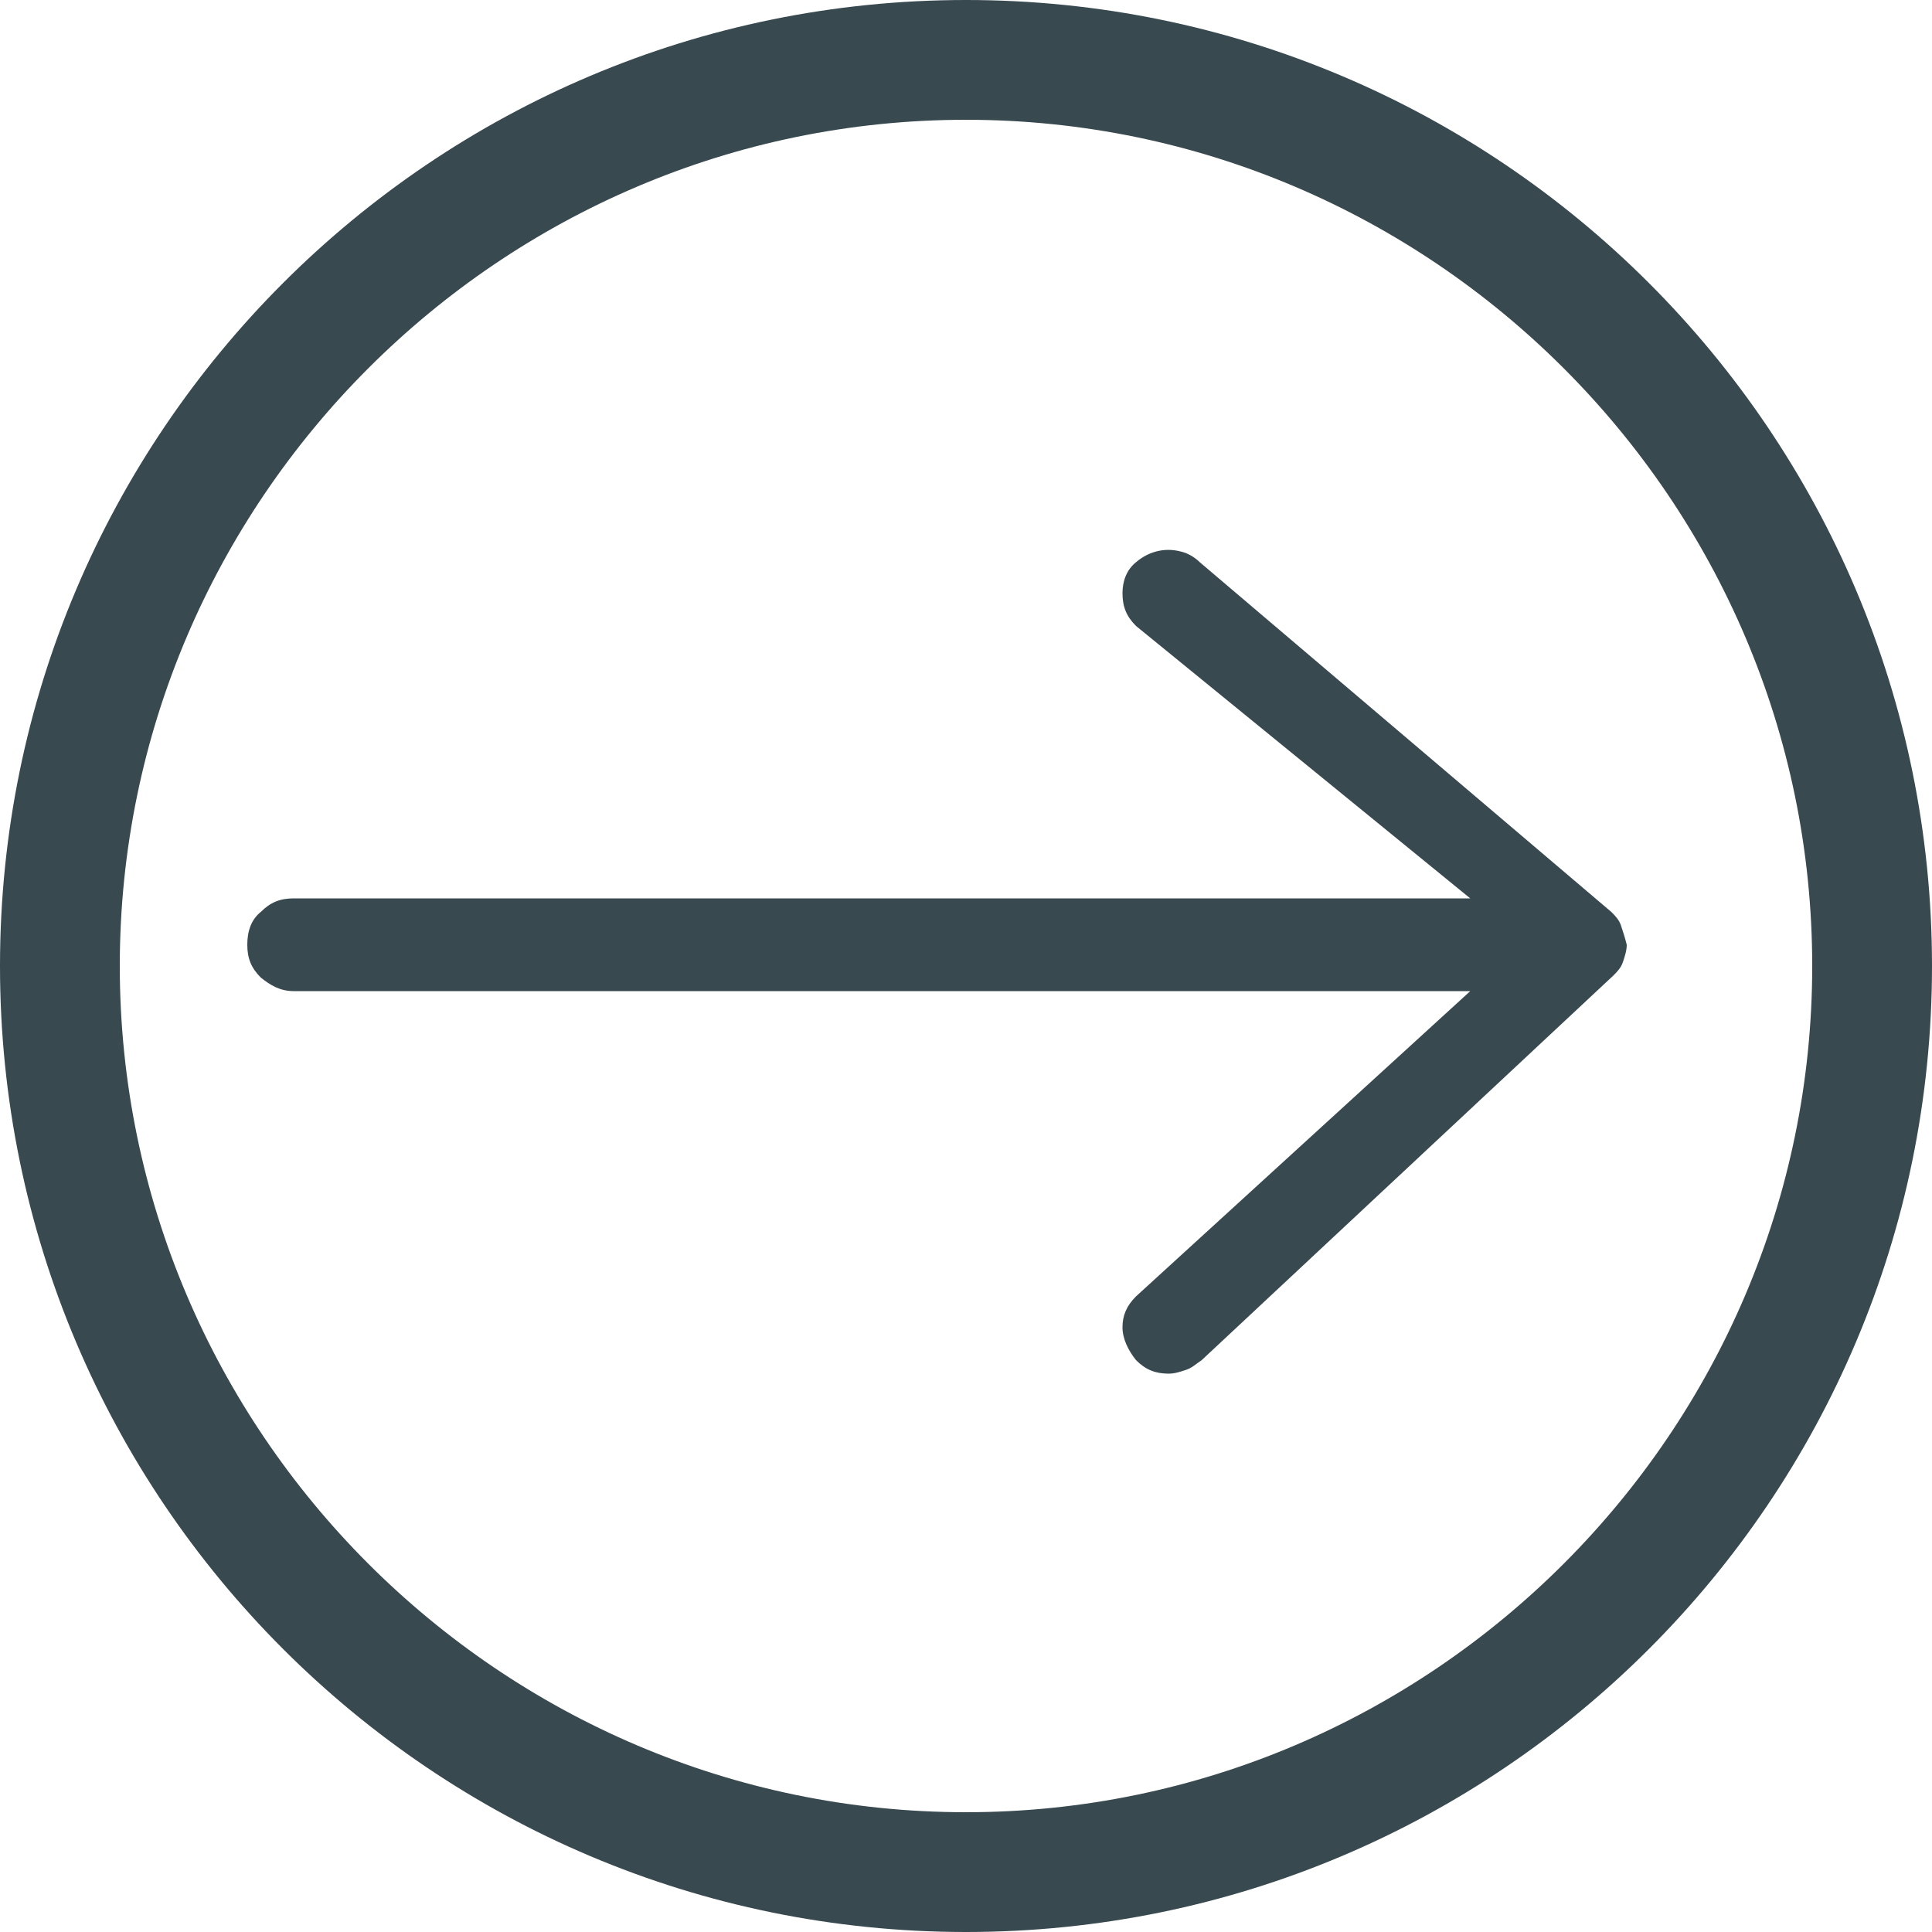
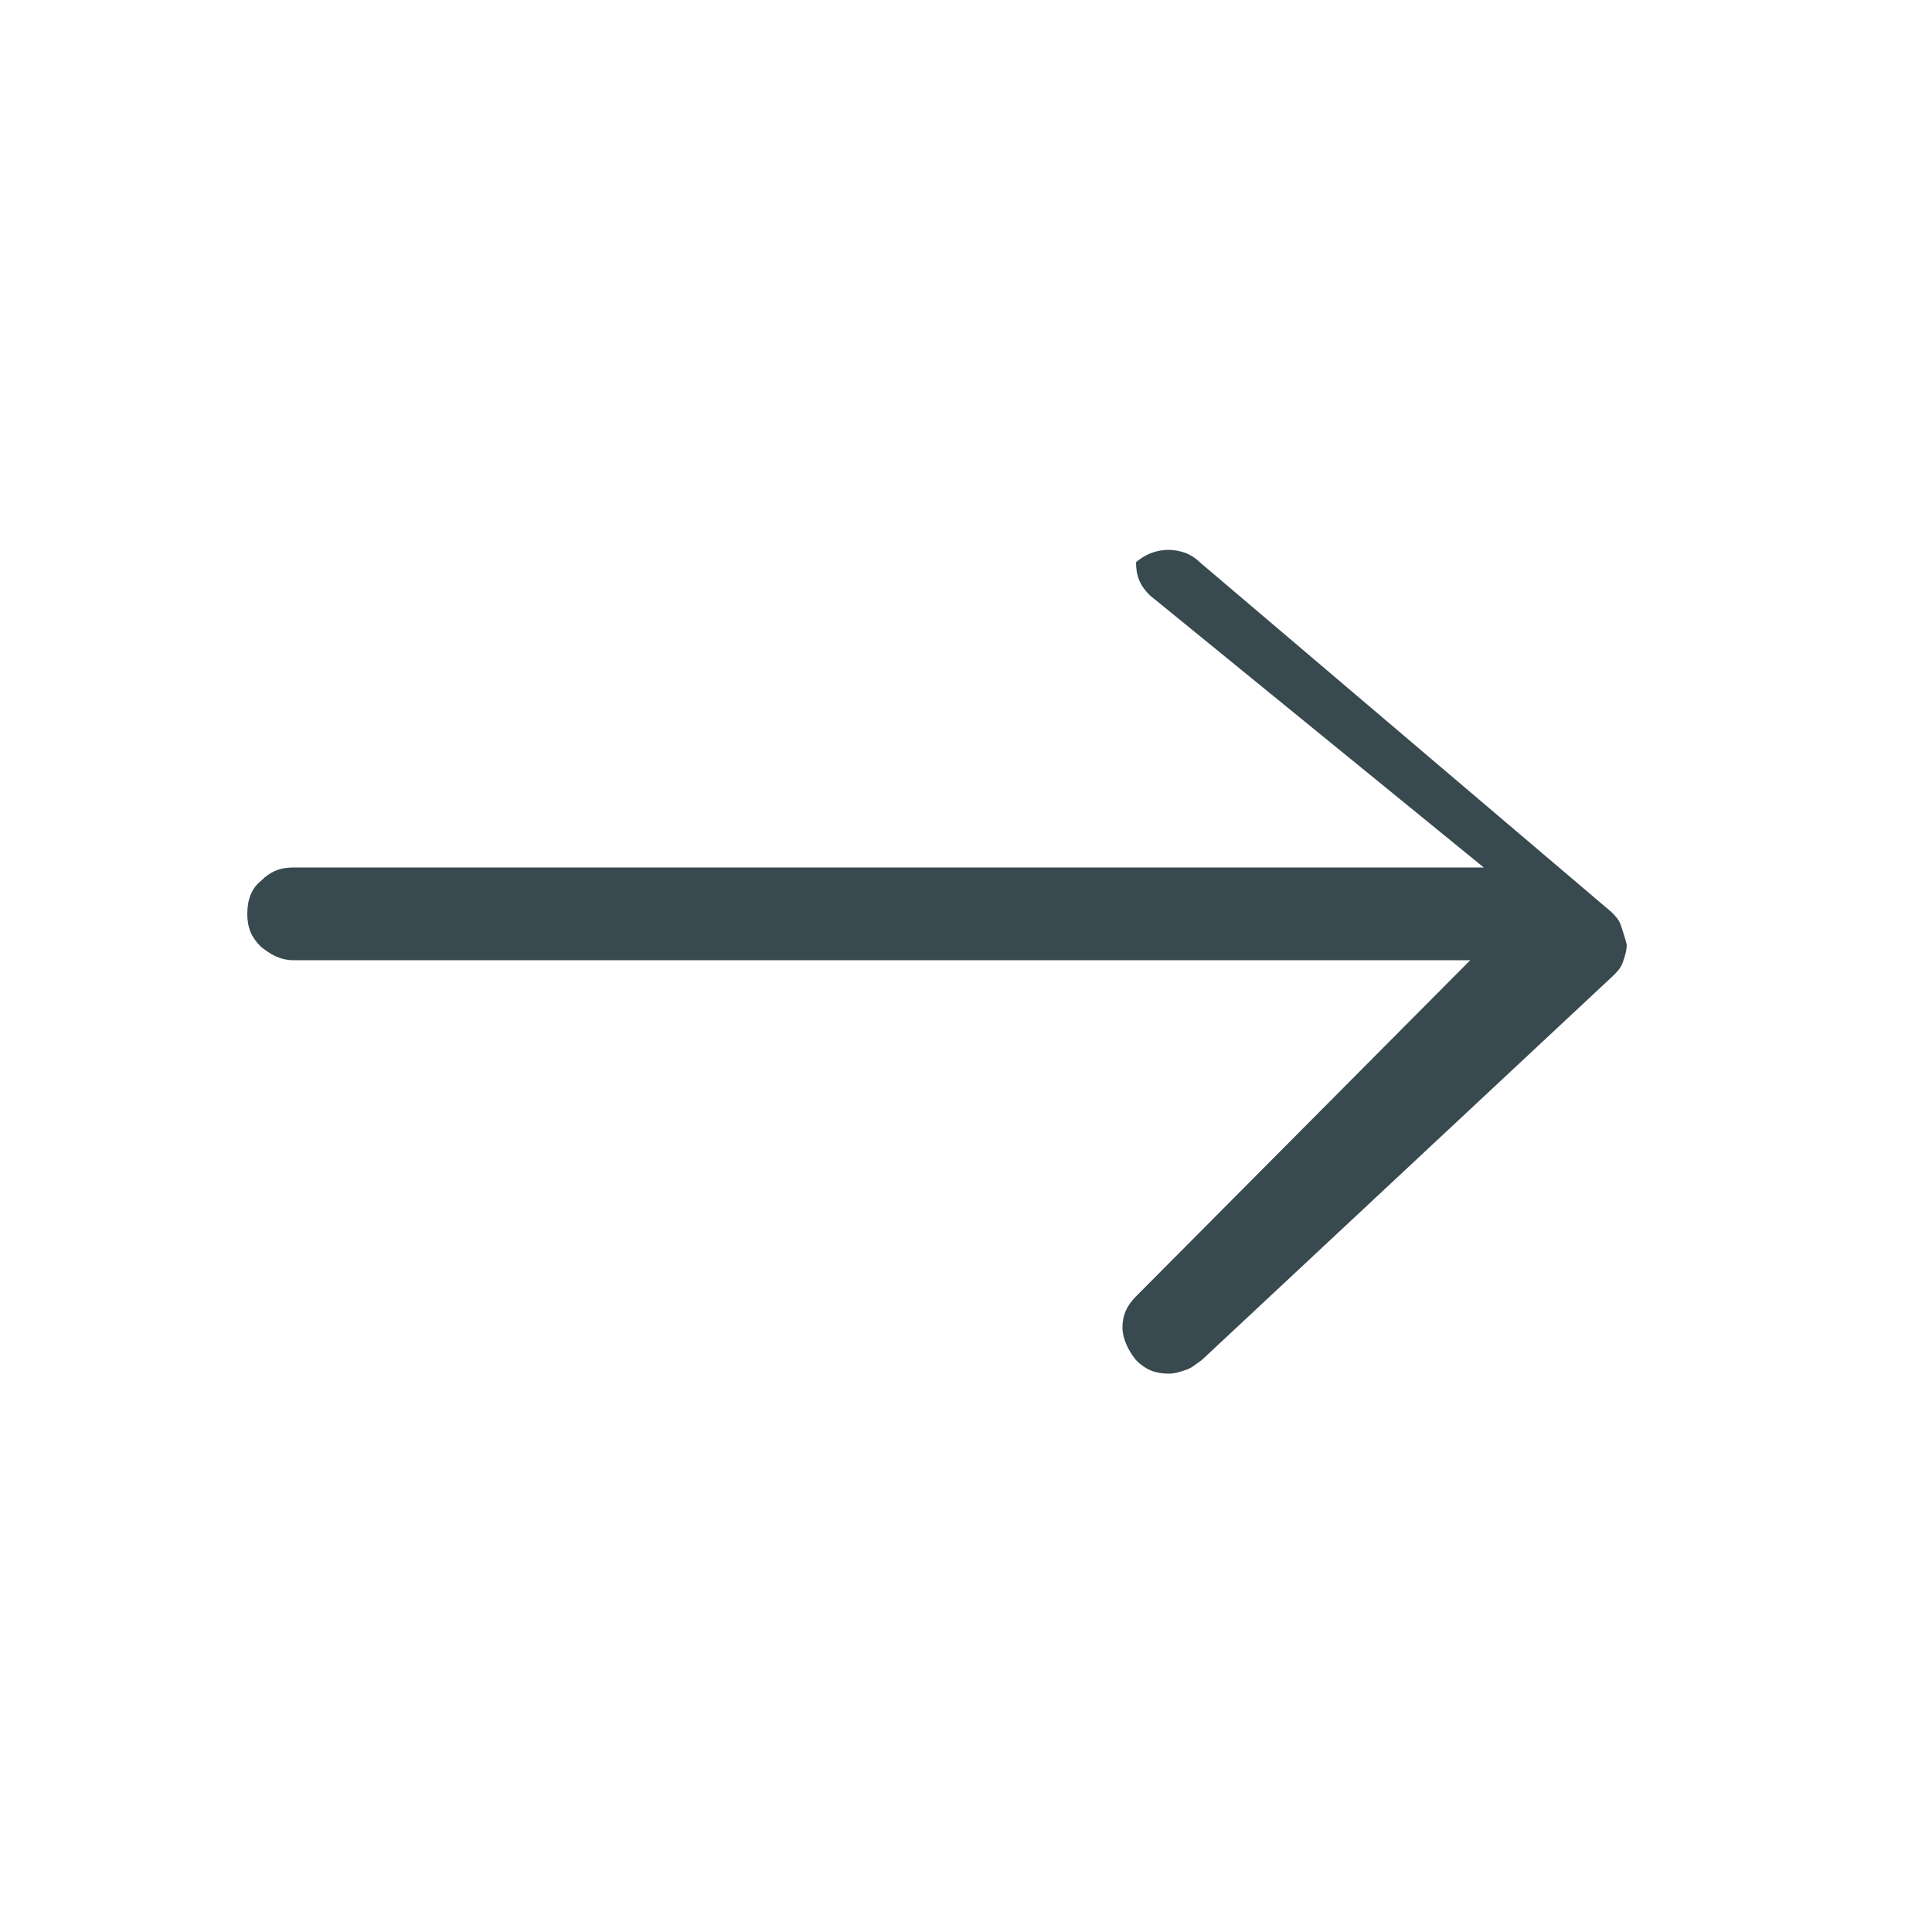
<svg xmlns="http://www.w3.org/2000/svg" version="1.1" id="Ebene_1" x="0px" y="0px" viewBox="0 0 100 100" style="enable-background:new 0 0 100 100;" xml:space="preserve">
  <style type="text/css">
	.st0{fill:#384950;}
</style>
-   <path class="st0" d="M50,0C22.4,0,0,22.4,0,50s22.4,50,50,50s50-22.4,50-50S77.6,0,50,0z M50,93.8C25.9,93.8,6.2,74.1,6.2,50  S25.9,6.2,50,6.2S93.8,25.9,93.8,50S74.1,93.8,50,93.8z" />
-   <path class="st0" d="M83.9,47.9c-0.1-0.3-0.3-0.5-0.5-0.7L62.1,29.1c-0.2-0.2-0.5-0.4-0.8-0.5c-0.9-0.3-1.8-0.1-2.5,0.5  c-0.5,0.4-0.7,1-0.7,1.6c0,0.7,0.2,1.2,0.7,1.7l17.3,14.1H15.2c-0.7,0-1.2,0.2-1.7,0.7c-0.5,0.4-0.7,1-0.7,1.7s0.2,1.2,0.7,1.7  c0.5,0.4,1,0.7,1.7,0.7h60.9L58.8,67.1c-0.5,0.5-0.7,1-0.7,1.6s0.3,1.2,0.7,1.7c0.5,0.5,1,0.7,1.7,0.7c0.3,0,0.6-0.1,0.9-0.2  c0.3-0.1,0.5-0.3,0.8-0.5l21.3-19.9c0.2-0.2,0.4-0.4,0.5-0.7s0.2-0.6,0.2-0.9C84.1,48.5,84,48.2,83.9,47.9z" />
+   <path class="st0" d="M83.9,47.9c-0.1-0.3-0.3-0.5-0.5-0.7L62.1,29.1c-0.2-0.2-0.5-0.4-0.8-0.5c-0.9-0.3-1.8-0.1-2.5,0.5  c0,0.7,0.2,1.2,0.7,1.7l17.3,14.1H15.2c-0.7,0-1.2,0.2-1.7,0.7c-0.5,0.4-0.7,1-0.7,1.7s0.2,1.2,0.7,1.7  c0.5,0.4,1,0.7,1.7,0.7h60.9L58.8,67.1c-0.5,0.5-0.7,1-0.7,1.6s0.3,1.2,0.7,1.7c0.5,0.5,1,0.7,1.7,0.7c0.3,0,0.6-0.1,0.9-0.2  c0.3-0.1,0.5-0.3,0.8-0.5l21.3-19.9c0.2-0.2,0.4-0.4,0.5-0.7s0.2-0.6,0.2-0.9C84.1,48.5,84,48.2,83.9,47.9z" />
</svg>